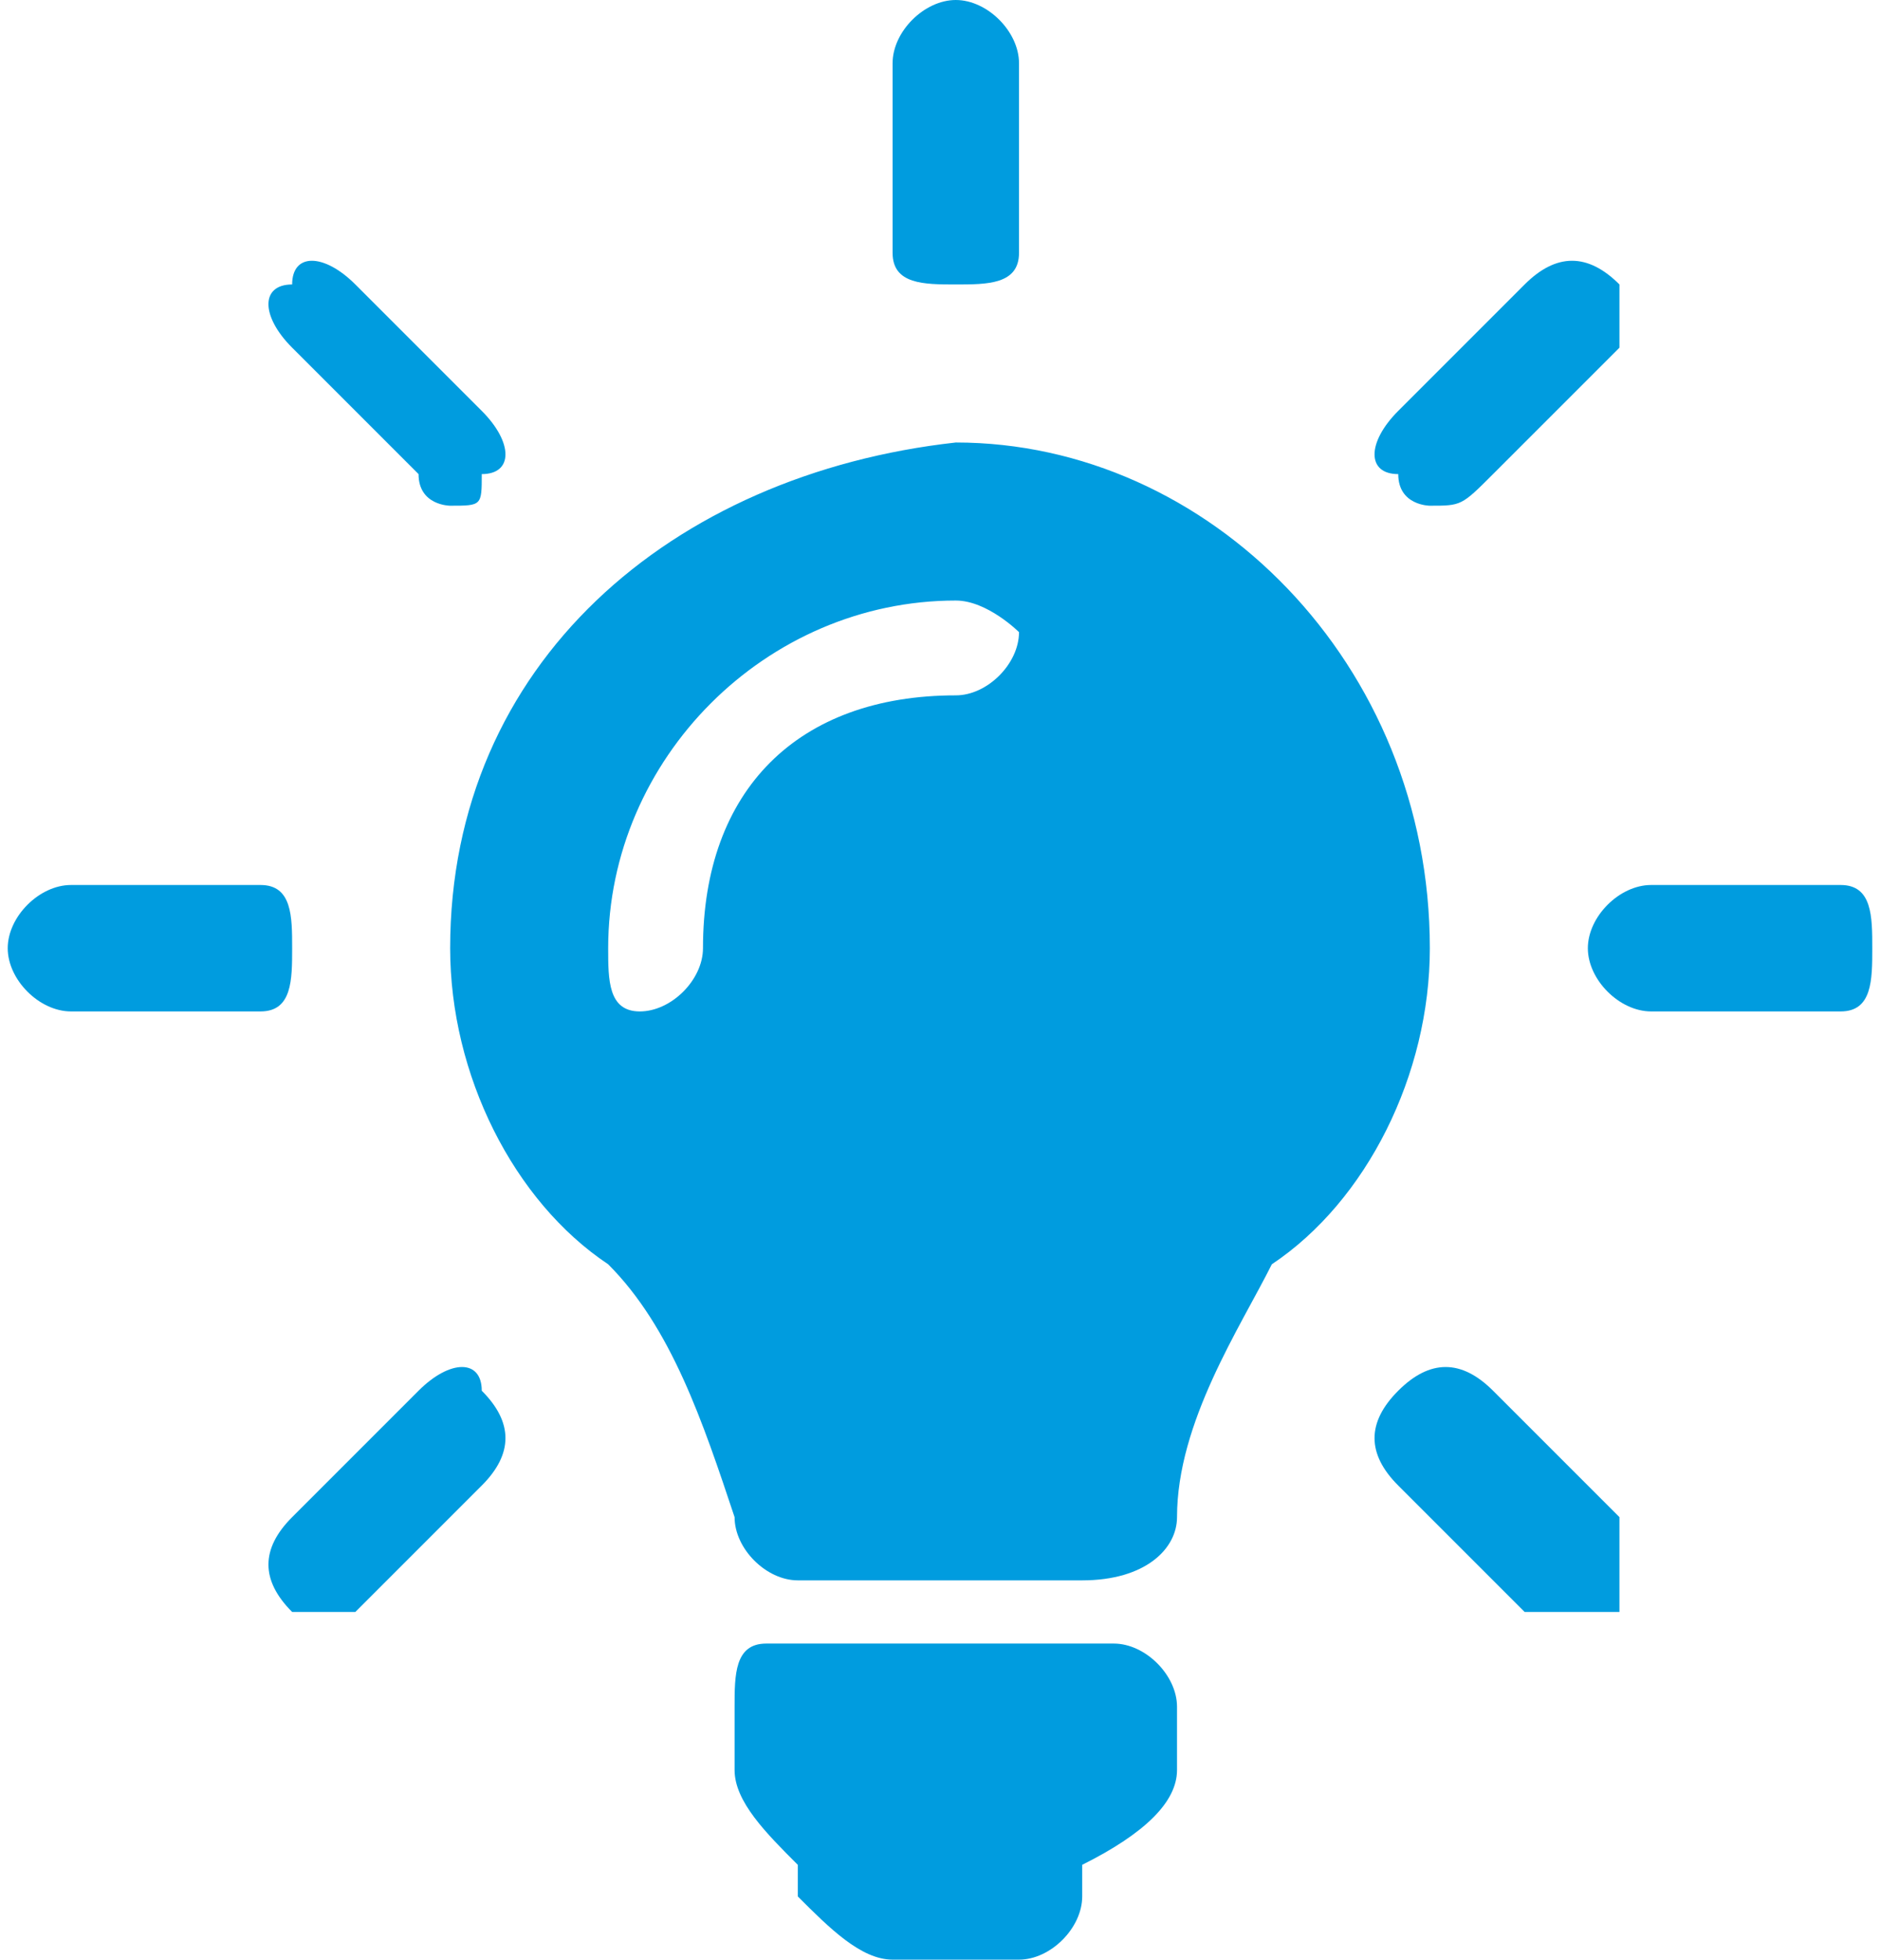
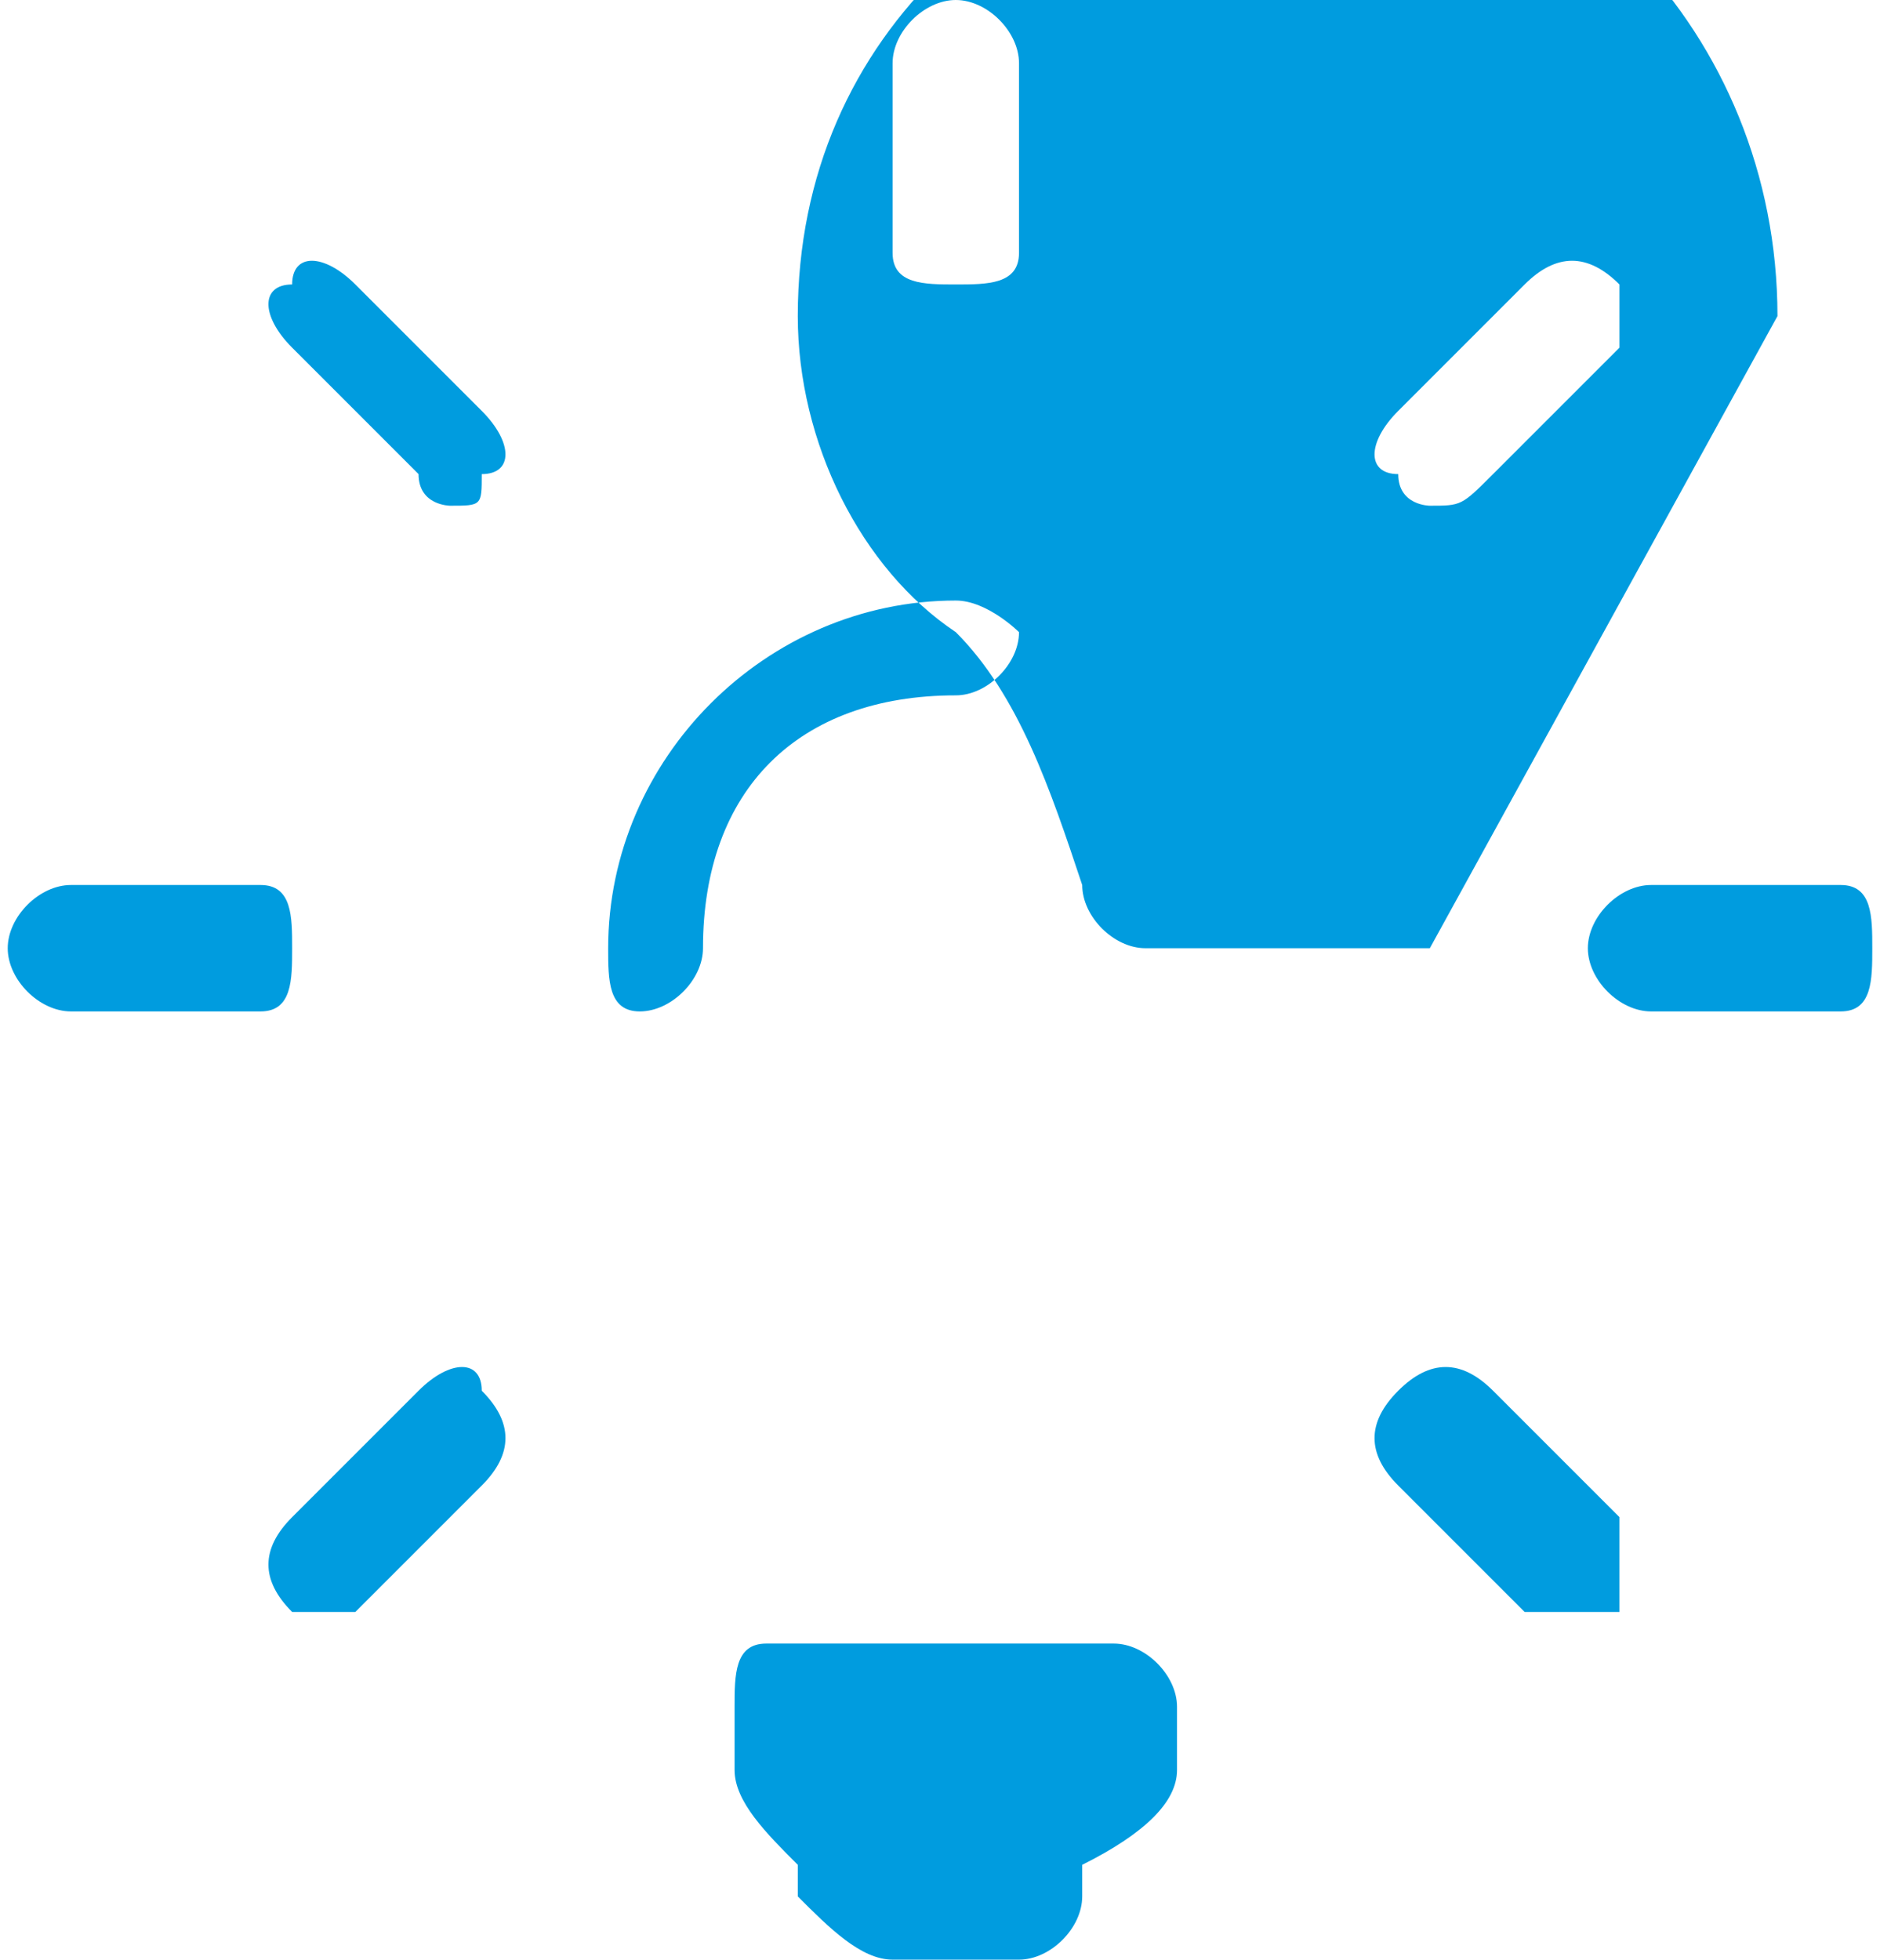
<svg xmlns="http://www.w3.org/2000/svg" xml:space="preserve" width="13.574mm" height="14.147mm" version="1.0" style="shape-rendering:geometricPrecision; text-rendering:geometricPrecision; image-rendering:optimizeQuality; fill-rule:evenodd; clip-rule:evenodd" viewBox="0 0 59 62" enable-background="new 0 0 51.313 53.469">
  <defs>
    <style type="text/css">
   
    .fil0 {fill:#009CDF}
   
  </style>
  </defs>
  <g id="Capa_x0020_1">
    <g id="_2574418181440">
      <g id="Capa_x0020_1_0">
        <g id="_1554801126048">
          <g>
-             <path id="XMLID_49_" class="fil0" d="M37 54l0 2c0,1 -1,2 -3,3l0 1c0,1 -1,2 -2,2l-4 0c-1,0 -2,-1 -3,-2l0 -1c-1,-1 -2,-2 -2,-3l0 -2c0,-1 0,-2 1,-2l11 0c1,0 2,1 2,2zm8 -24c0,4 -2,8 -5,10 -1,2 -3,5 -3,8 0,1 -1,2 -3,2l-9 0c-1,0 -2,-1 -2,-2 -1,-3 -2,-6 -4,-8 -3,-2 -5,-6 -5,-10 0,-9 7,-15 16,-16 8,0 15,7 15,16zm-13 -10c0,0 -1,-1 -2,-1 -6,0 -11,5 -11,11 0,1 0,2 1,2 1,0 2,-1 2,-2 0,-5 3,-8 8,-8 1,0 2,-1 2,-2zm-2 -11c1,0 2,0 2,-1l0 -6c0,-1 -1,-2 -2,-2 -1,0 -2,1 -2,2l0 6c0,1 1,1 2,1zm-21 21c0,-1 0,-2 -1,-2l-6 0c-1,0 -2,1 -2,2 0,1 1,2 2,2l6 0c1,0 1,-1 1,-2zm49 -2l-6 0c-1,0 -2,1 -2,2 0,1 1,2 2,2l6 0c1,0 1,-1 1,-2 0,-1 0,-2 -1,-2zm-45 16l-4 4c-1,1 -1,2 0,3 0,0 0,0 1,0 0,0 1,0 1,0l4 -4c1,-1 1,-2 0,-3 0,-1 -1,-1 -2,0zm32 -28c1,0 1,0 2,-1l4 -4c0,-1 0,-2 0,-2 -1,-1 -2,-1 -3,0l-4 4c-1,1 -1,2 0,2 0,1 1,1 1,1zm-32 -1c0,1 1,1 1,1 1,0 1,0 1,-1 1,0 1,-1 0,-2l-4 -4c-1,-1 -2,-1 -2,0 -1,0 -1,1 0,2l4 4zm34 29c-1,-1 -2,-1 -3,0 -1,1 -1,2 0,3l4 4c1,0 1,0 1,0 1,0 2,0 2,0 0,-1 0,-2 0,-3l-4 -4z" />
+             <path id="XMLID_49_" class="fil0" d="M37 54l0 2c0,1 -1,2 -3,3l0 1c0,1 -1,2 -2,2l-4 0c-1,0 -2,-1 -3,-2l0 -1c-1,-1 -2,-2 -2,-3l0 -2c0,-1 0,-2 1,-2l11 0c1,0 2,1 2,2zm8 -24l-9 0c-1,0 -2,-1 -2,-2 -1,-3 -2,-6 -4,-8 -3,-2 -5,-6 -5,-10 0,-9 7,-15 16,-16 8,0 15,7 15,16zm-13 -10c0,0 -1,-1 -2,-1 -6,0 -11,5 -11,11 0,1 0,2 1,2 1,0 2,-1 2,-2 0,-5 3,-8 8,-8 1,0 2,-1 2,-2zm-2 -11c1,0 2,0 2,-1l0 -6c0,-1 -1,-2 -2,-2 -1,0 -2,1 -2,2l0 6c0,1 1,1 2,1zm-21 21c0,-1 0,-2 -1,-2l-6 0c-1,0 -2,1 -2,2 0,1 1,2 2,2l6 0c1,0 1,-1 1,-2zm49 -2l-6 0c-1,0 -2,1 -2,2 0,1 1,2 2,2l6 0c1,0 1,-1 1,-2 0,-1 0,-2 -1,-2zm-45 16l-4 4c-1,1 -1,2 0,3 0,0 0,0 1,0 0,0 1,0 1,0l4 -4c1,-1 1,-2 0,-3 0,-1 -1,-1 -2,0zm32 -28c1,0 1,0 2,-1l4 -4c0,-1 0,-2 0,-2 -1,-1 -2,-1 -3,0l-4 4c-1,1 -1,2 0,2 0,1 1,1 1,1zm-32 -1c0,1 1,1 1,1 1,0 1,0 1,-1 1,0 1,-1 0,-2l-4 -4c-1,-1 -2,-1 -2,0 -1,0 -1,1 0,2l4 4zm34 29c-1,-1 -2,-1 -3,0 -1,1 -1,2 0,3l4 4c1,0 1,0 1,0 1,0 2,0 2,0 0,-1 0,-2 0,-3l-4 -4z" />
          </g>
        </g>
      </g>
    </g>
  </g>
</svg>